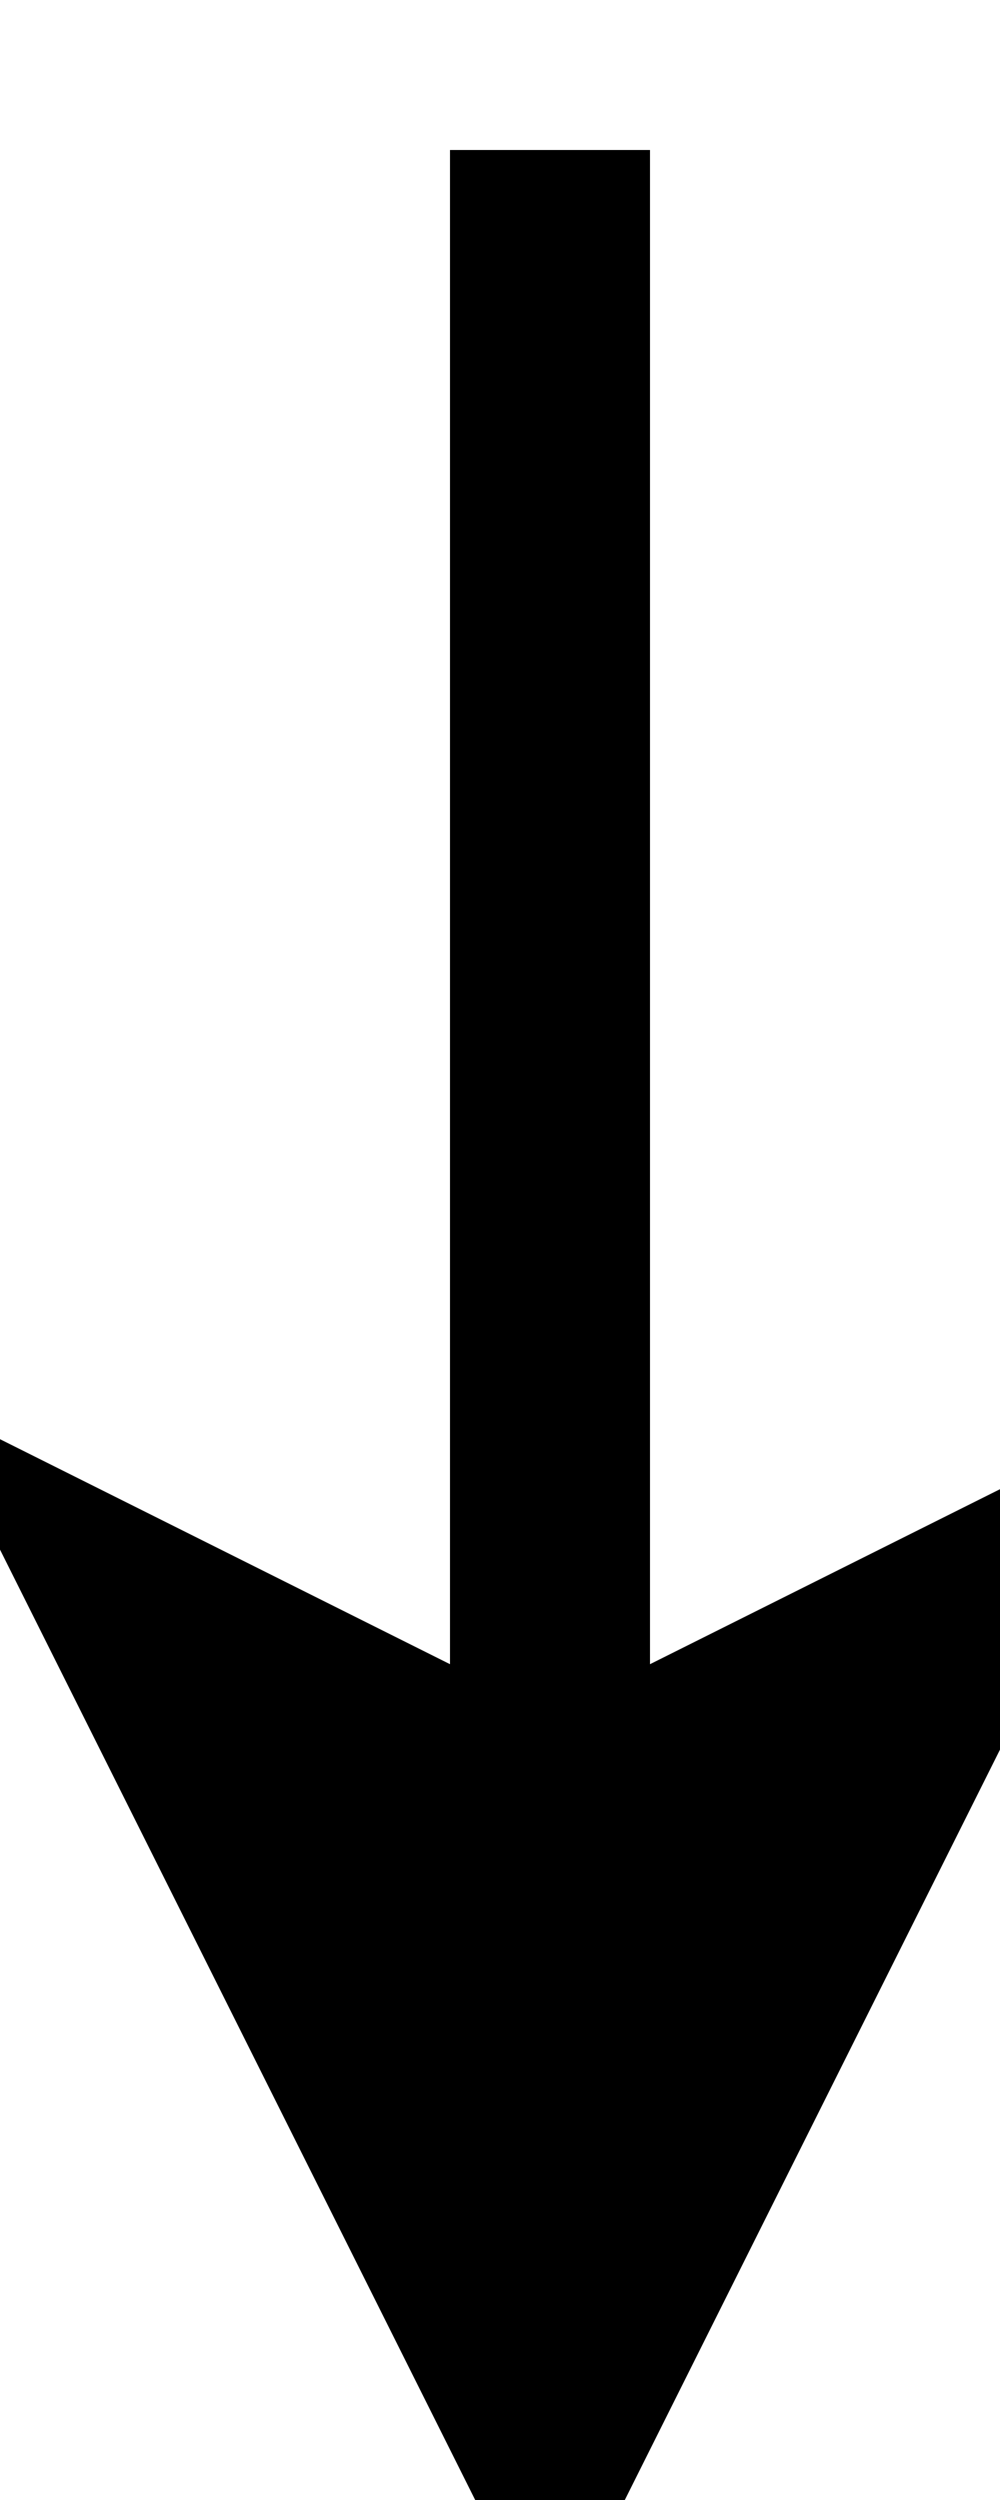
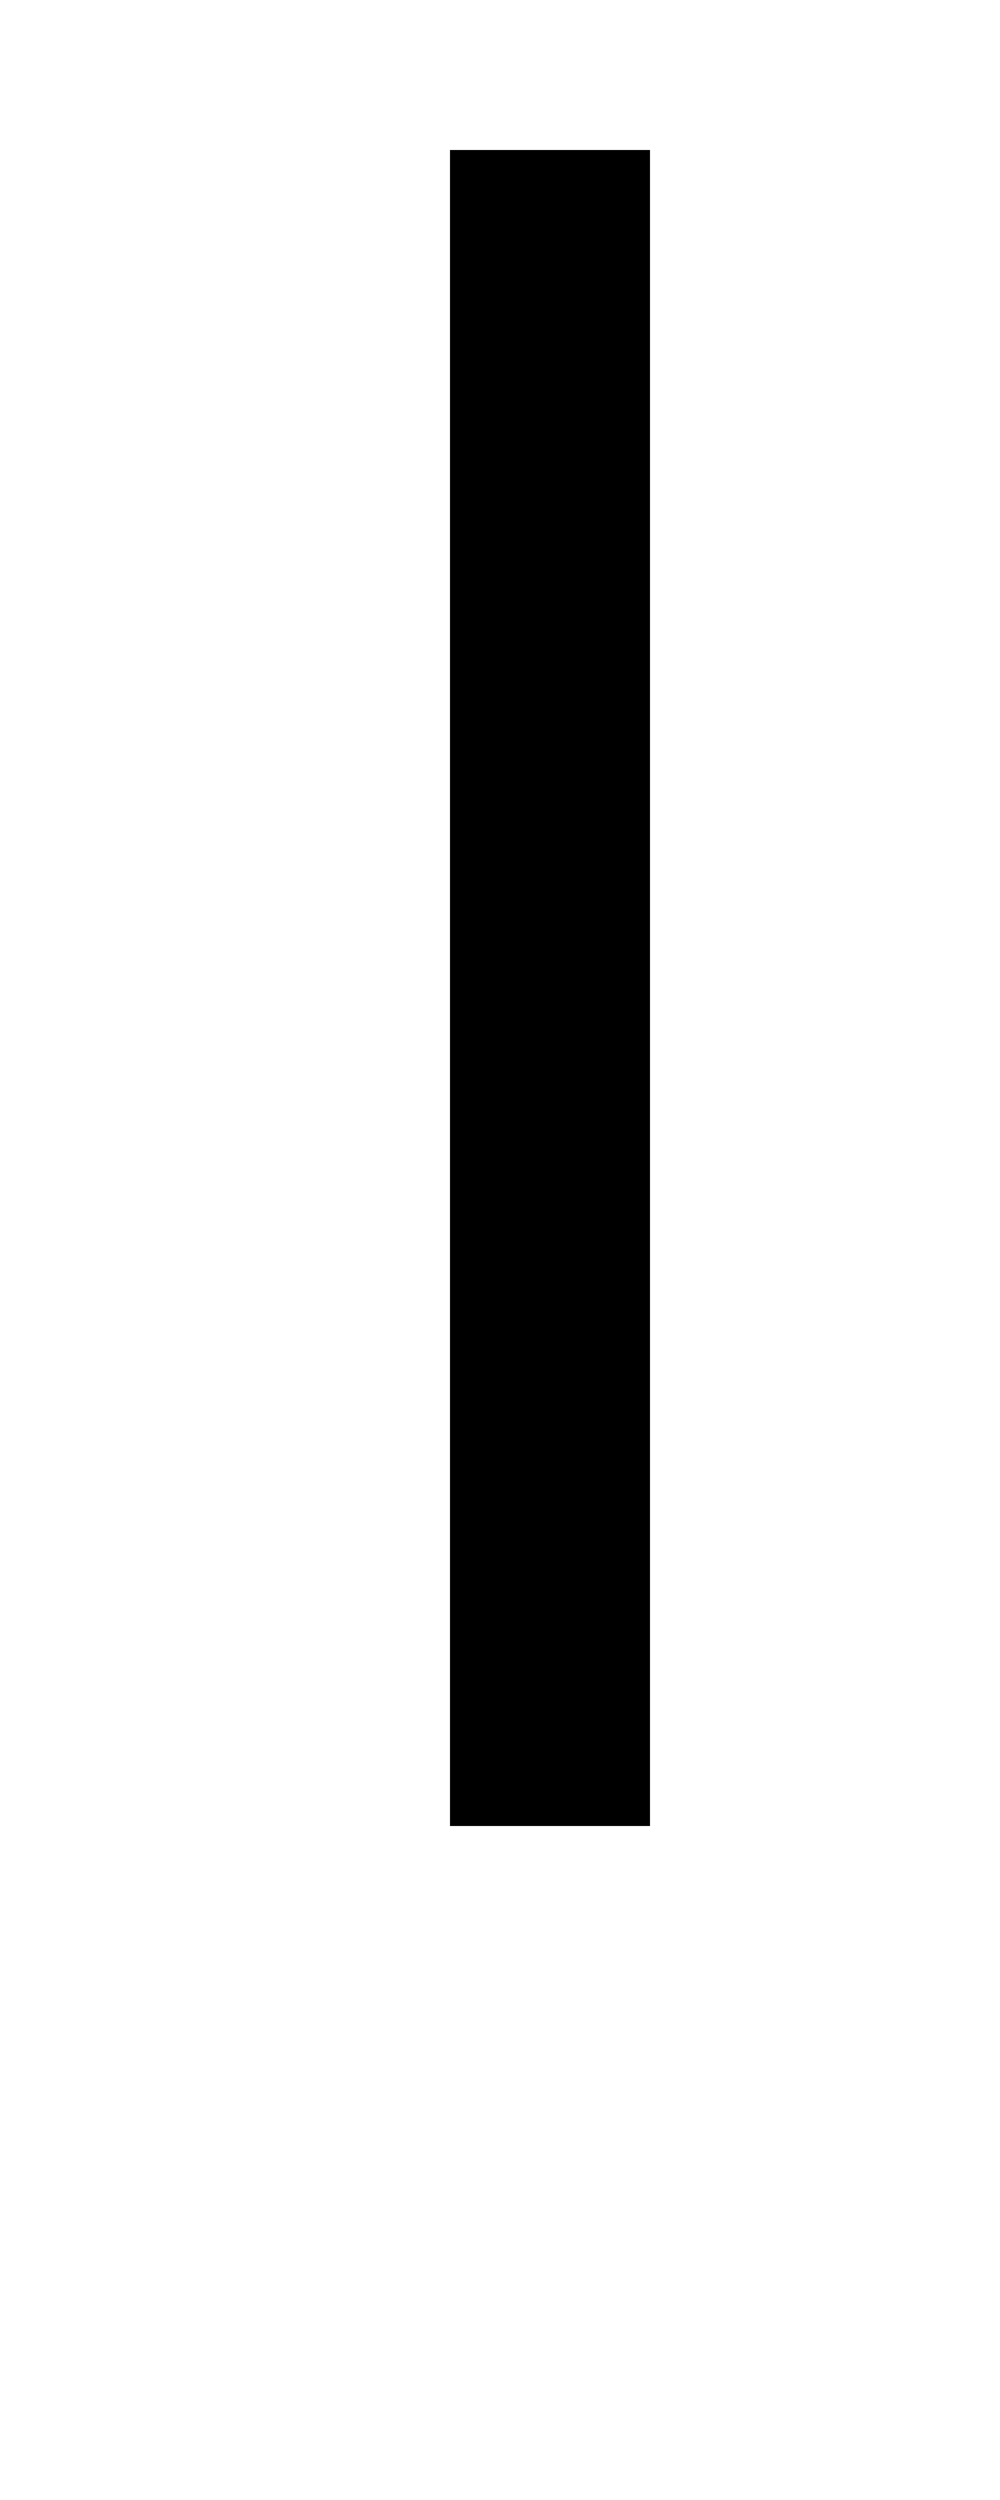
<svg xmlns="http://www.w3.org/2000/svg" version="1.1" width="10px" height="25px" viewBox="-0.5 -0.5 10 25" content="&lt;mxfile modified=&quot;2019-03-23T04:19:41.722Z&quot; host=&quot;www.draw.io&quot; agent=&quot;Mozilla/5.0 (Windows NT 10.0; Win64; x64) AppleWebKit/537.36 (KHTML, like Gecko) Chrome/73.0.368.86 Safari/537.36&quot; version=&quot;10.5.4&quot; etag=&quot;WkHjFSbE3fgOWWv6fAQi&quot; type=&quot;device&quot;&gt;&lt;diagram id=&quot;x5Yk8PFVq4Q0XA3opEcI&quot;&gt;jVRNb4MwDP01XKcAatdzabsdNmlSD1uPEbiQLWAUTAv79Qvg8LGq2rjAe/Zz/BW8MMqbJyPL7BUT0F4gksYLd14Q+Ju1sK+OaZlZC39gUqMS5ibiqL6BSRamtUqgWjgSoiZVLskYiwJiWnDSGLwu3c6ol6eWMoUb4hhLfcu+q4Sygd2sxMQ/g0ozd7Iv2JJL58xElckErzMq3HthZBBp+MqbCHTXPdeXQXe4Yx0TM1DQfwQBp0Gtqw0SWypDNJRhioXU+4ndxrW5QKf3LTBYF0mPhEWT4AWxZJdPIGp5iLImtFRGuWYrNIo+OvnDitFpZtk1HLkHrQMFmXYm6uBpbptkPXK6igx+QYQaTV9sKPpntLhh2jFsz1gQJ+0Lxr+UB9vV7dDArmt3R+CPg7VXAjAHm5N1MaAlqctSJ3k109FvlL6hshED4e6R2yF3ix5XyxAV1iYGVs134I9AgdtWF4ikSYFuAtmPWT0T1a+Yg9MqD+7THyHc/wA=&lt;/diagram&gt;&lt;/mxfile&gt;" style="background-color: rgb(255, 255, 255);">
  <defs />
  <g>
    <path d="M 5 1 Q 5 1 5 17.76" fill="none" stroke="#000000" stroke-width="2" stroke-miterlimit="10" pointer-events="none" />
-     <path d="M 5 23.76 L 1 15.76 L 5 17.76 L 9 15.76 Z" fill="#000000" stroke="#000000" stroke-width="2" stroke-miterlimit="10" pointer-events="none" />
  </g>
</svg>